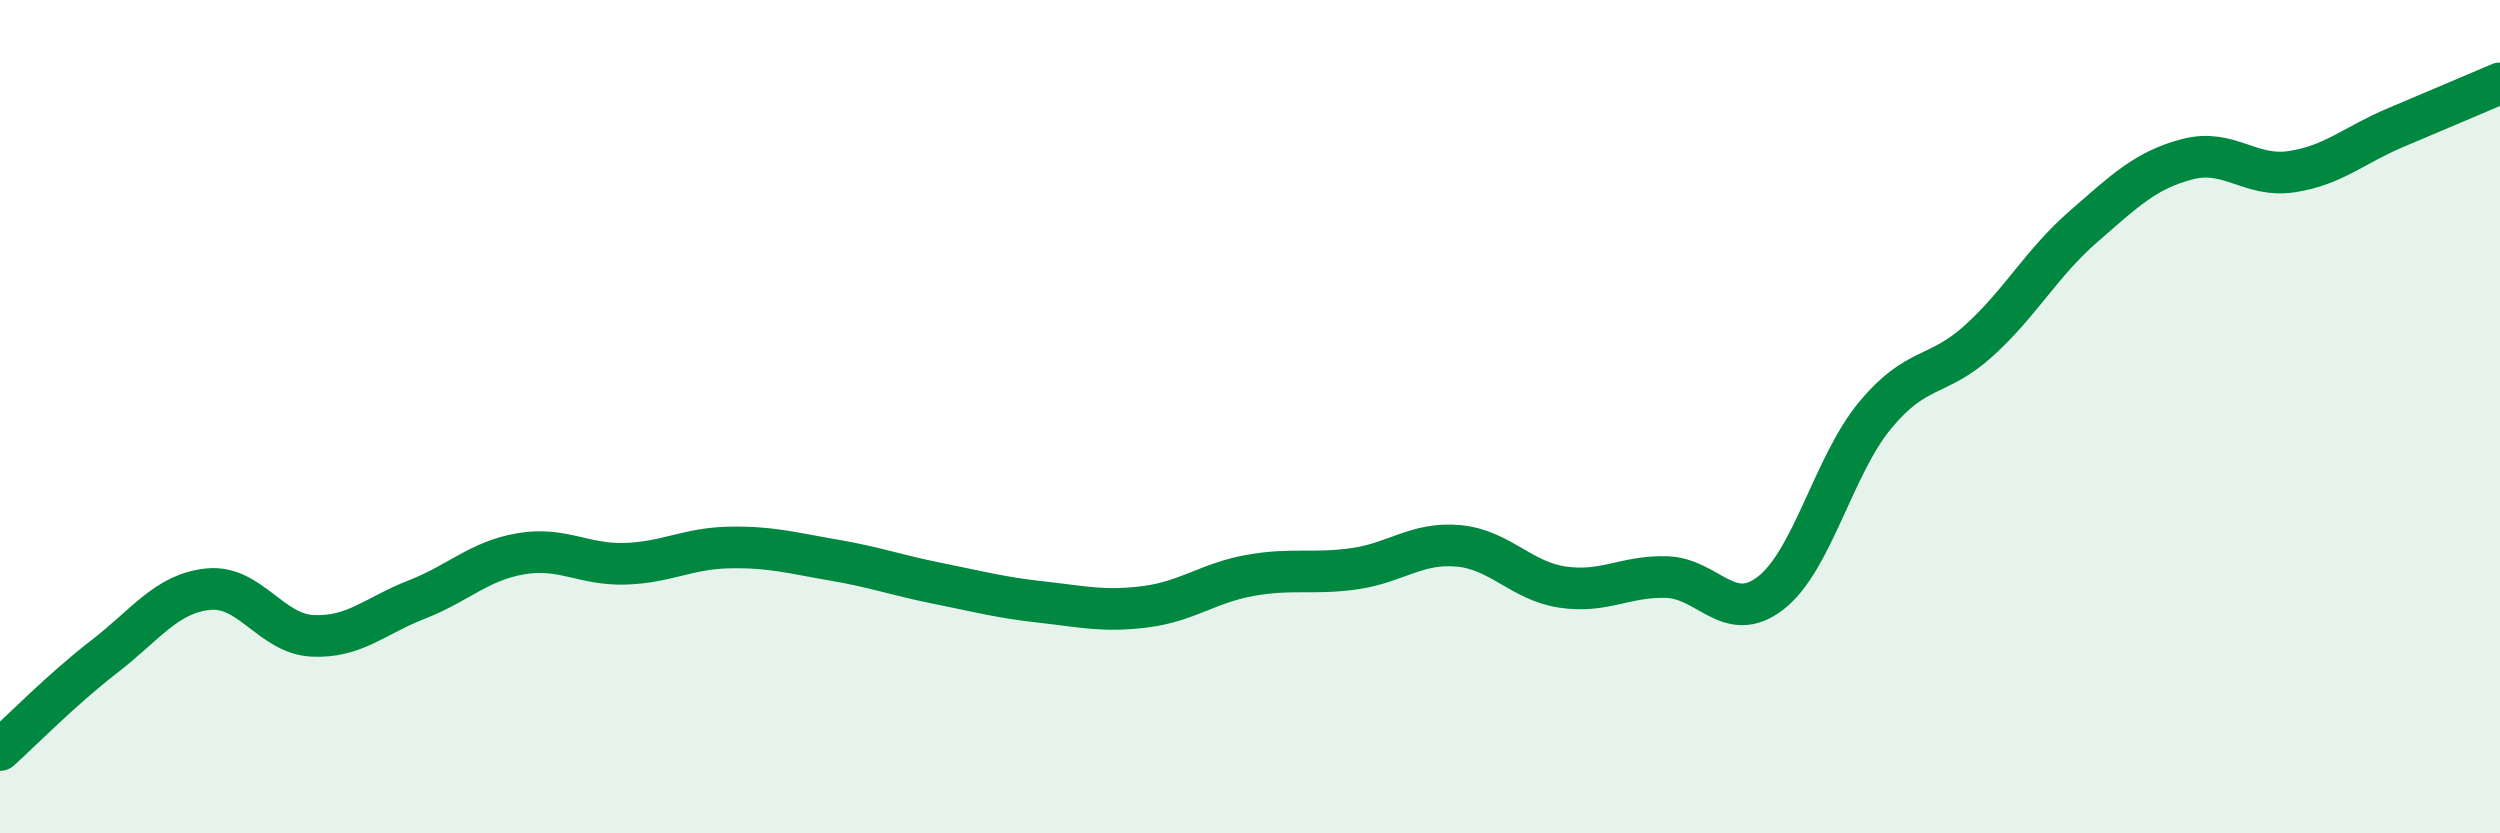
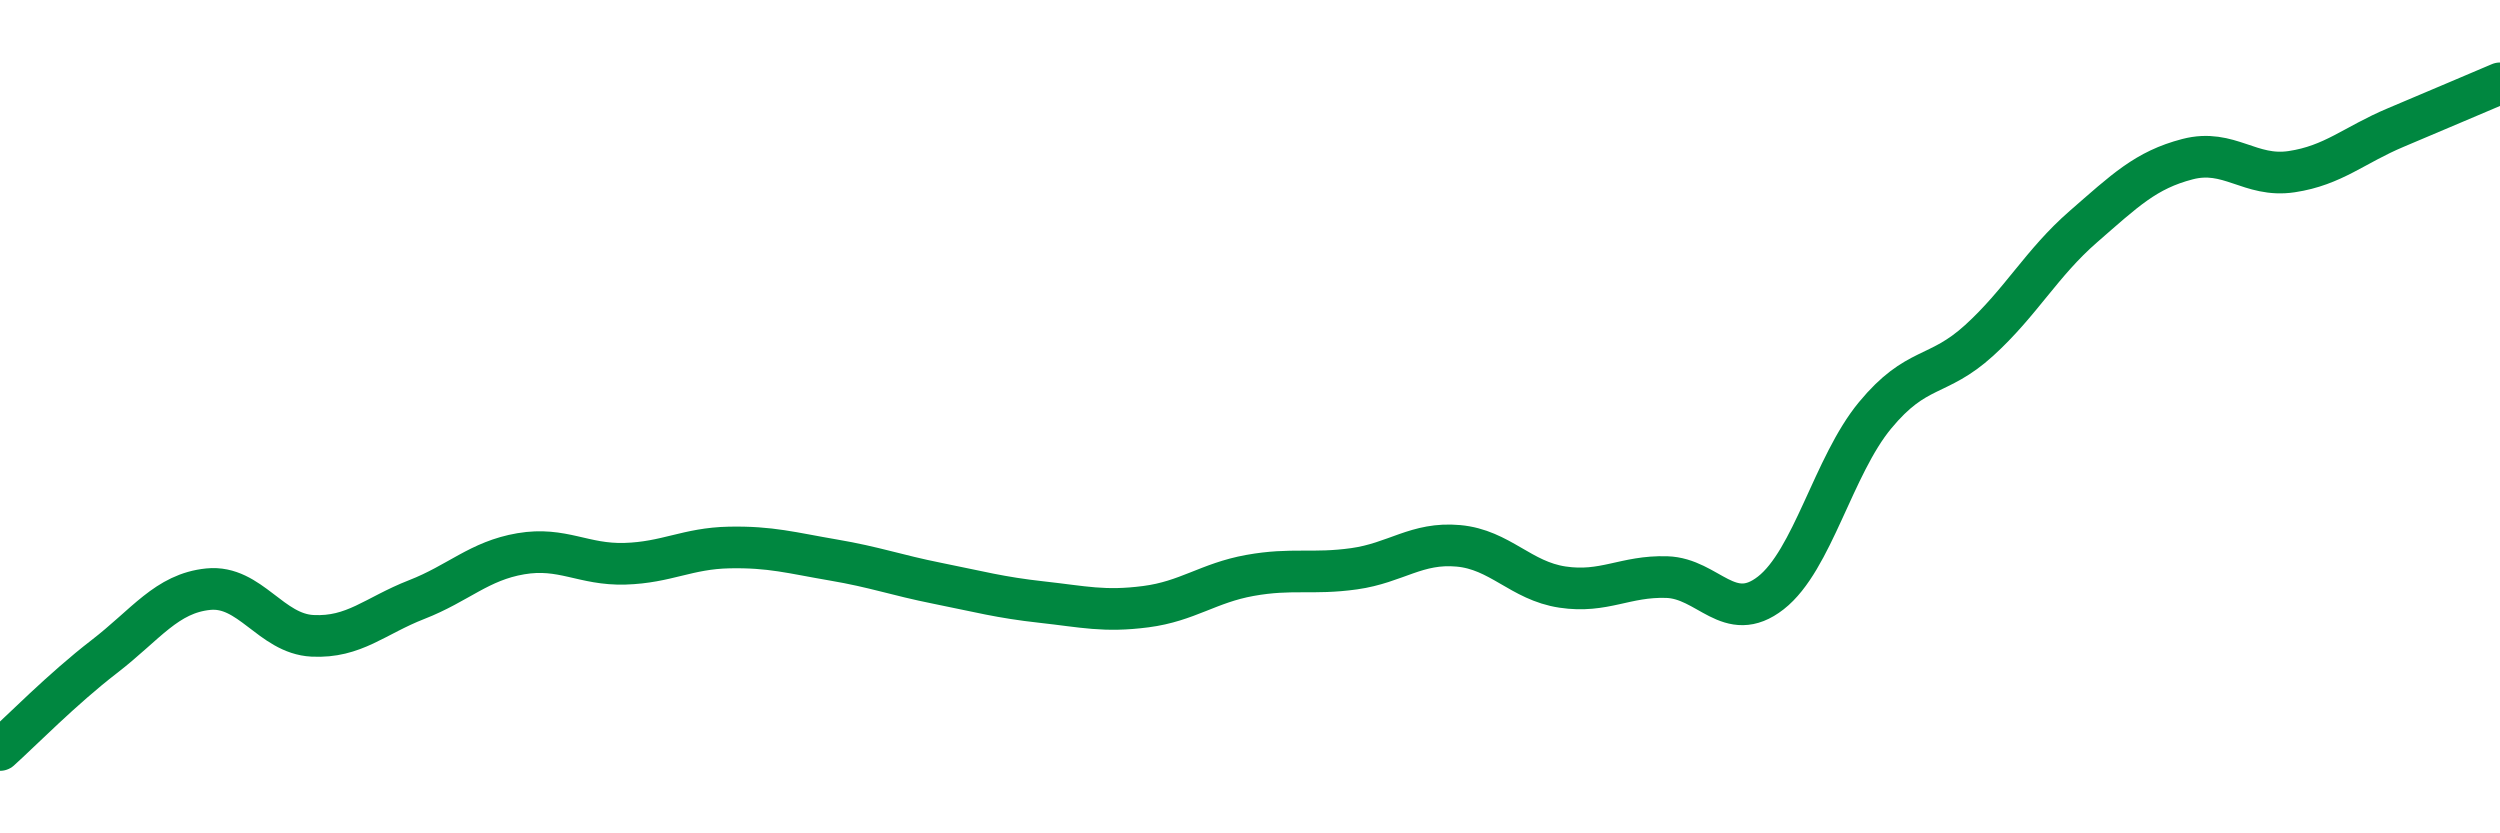
<svg xmlns="http://www.w3.org/2000/svg" width="60" height="20" viewBox="0 0 60 20">
-   <path d="M 0,18 C 0.5,17.55 1.5,16.53 2.5,15.76 C 3.5,14.99 4,14.24 5,14.14 C 6,14.04 6.5,15.21 7.5,15.26 C 8.5,15.31 9,14.78 10,14.39 C 11,14 11.5,13.46 12.5,13.29 C 13.5,13.12 14,13.56 15,13.53 C 16,13.5 16.5,13.16 17.5,13.14 C 18.5,13.12 19,13.27 20,13.44 C 21,13.61 21.5,13.8 22.5,14 C 23.5,14.2 24,14.34 25,14.45 C 26,14.56 26.5,14.69 27.5,14.56 C 28.5,14.43 29,13.99 30,13.81 C 31,13.63 31.5,13.79 32.5,13.65 C 33.5,13.51 34,13.01 35,13.1 C 36,13.19 36.5,13.94 37.5,14.09 C 38.5,14.24 39,13.82 40,13.85 C 41,13.88 41.5,15.01 42.5,14.23 C 43.5,13.45 44,11.18 45,9.97 C 46,8.76 46.5,9.08 47.5,8.17 C 48.5,7.26 49,6.31 50,5.44 C 51,4.57 51.5,4.08 52.5,3.82 C 53.5,3.56 54,4.27 55,4.12 C 56,3.97 56.5,3.48 57.5,3.06 C 58.5,2.64 59.5,2.21 60,2L60 20L0 20Z" fill="#008740" opacity="0.1" stroke-linecap="round" stroke-linejoin="round" />
  <path d="M 0,18 C 0.5,17.55 1.5,16.53 2.5,15.76 C 3.5,14.99 4,14.24 5,14.14 C 6,14.04 6.5,15.21 7.5,15.26 C 8.5,15.31 9,14.78 10,14.39 C 11,14 11.5,13.46 12.5,13.29 C 13.5,13.12 14,13.56 15,13.53 C 16,13.5 16.5,13.16 17.5,13.14 C 18.5,13.12 19,13.27 20,13.44 C 21,13.61 21.5,13.8 22.5,14 C 23.5,14.2 24,14.34 25,14.45 C 26,14.56 26.5,14.69 27.5,14.56 C 28.5,14.43 29,13.99 30,13.81 C 31,13.63 31.5,13.79 32.5,13.65 C 33.5,13.51 34,13.01 35,13.1 C 36,13.19 36.5,13.94 37.5,14.09 C 38.5,14.24 39,13.82 40,13.85 C 41,13.88 41.5,15.01 42.5,14.23 C 43.5,13.45 44,11.18 45,9.97 C 46,8.76 46.5,9.08 47.5,8.17 C 48.5,7.26 49,6.31 50,5.44 C 51,4.57 51.5,4.08 52.5,3.82 C 53.5,3.56 54,4.27 55,4.12 C 56,3.97 56.5,3.48 57.5,3.06 C 58.5,2.64 59.5,2.21 60,2" stroke="#008740" stroke-width="1" fill="none" stroke-linecap="round" stroke-linejoin="round" />
</svg>